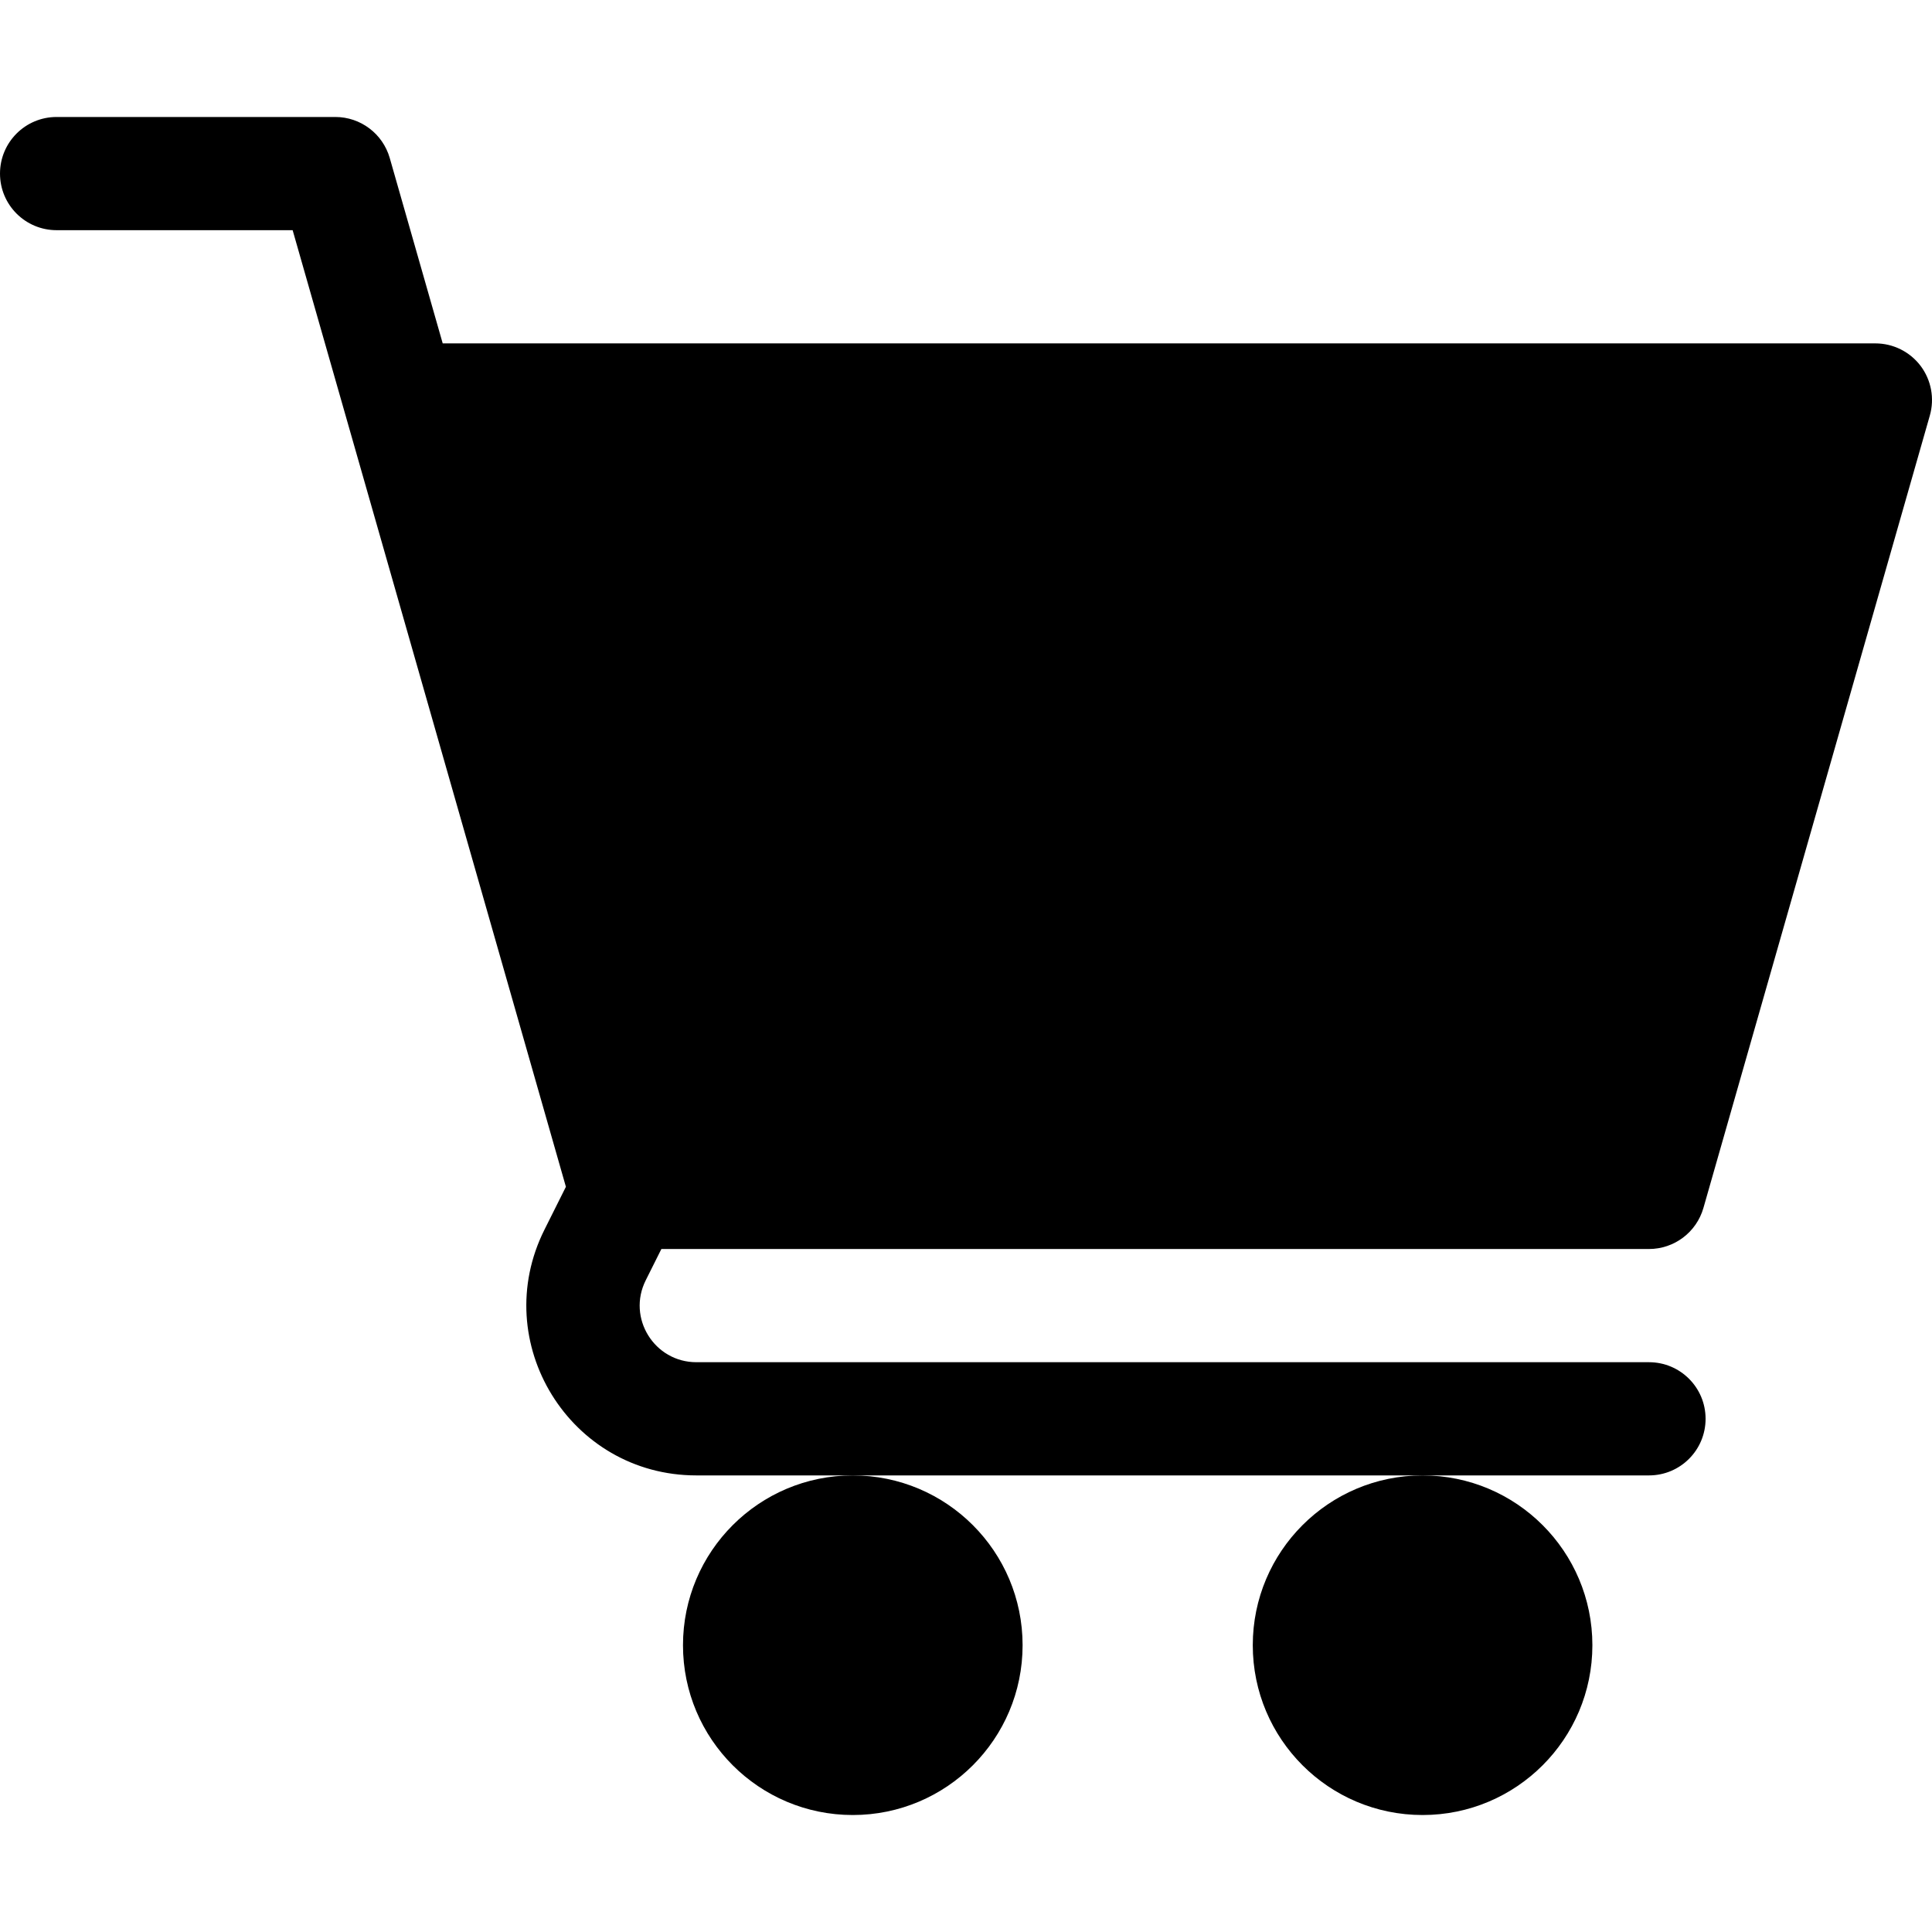
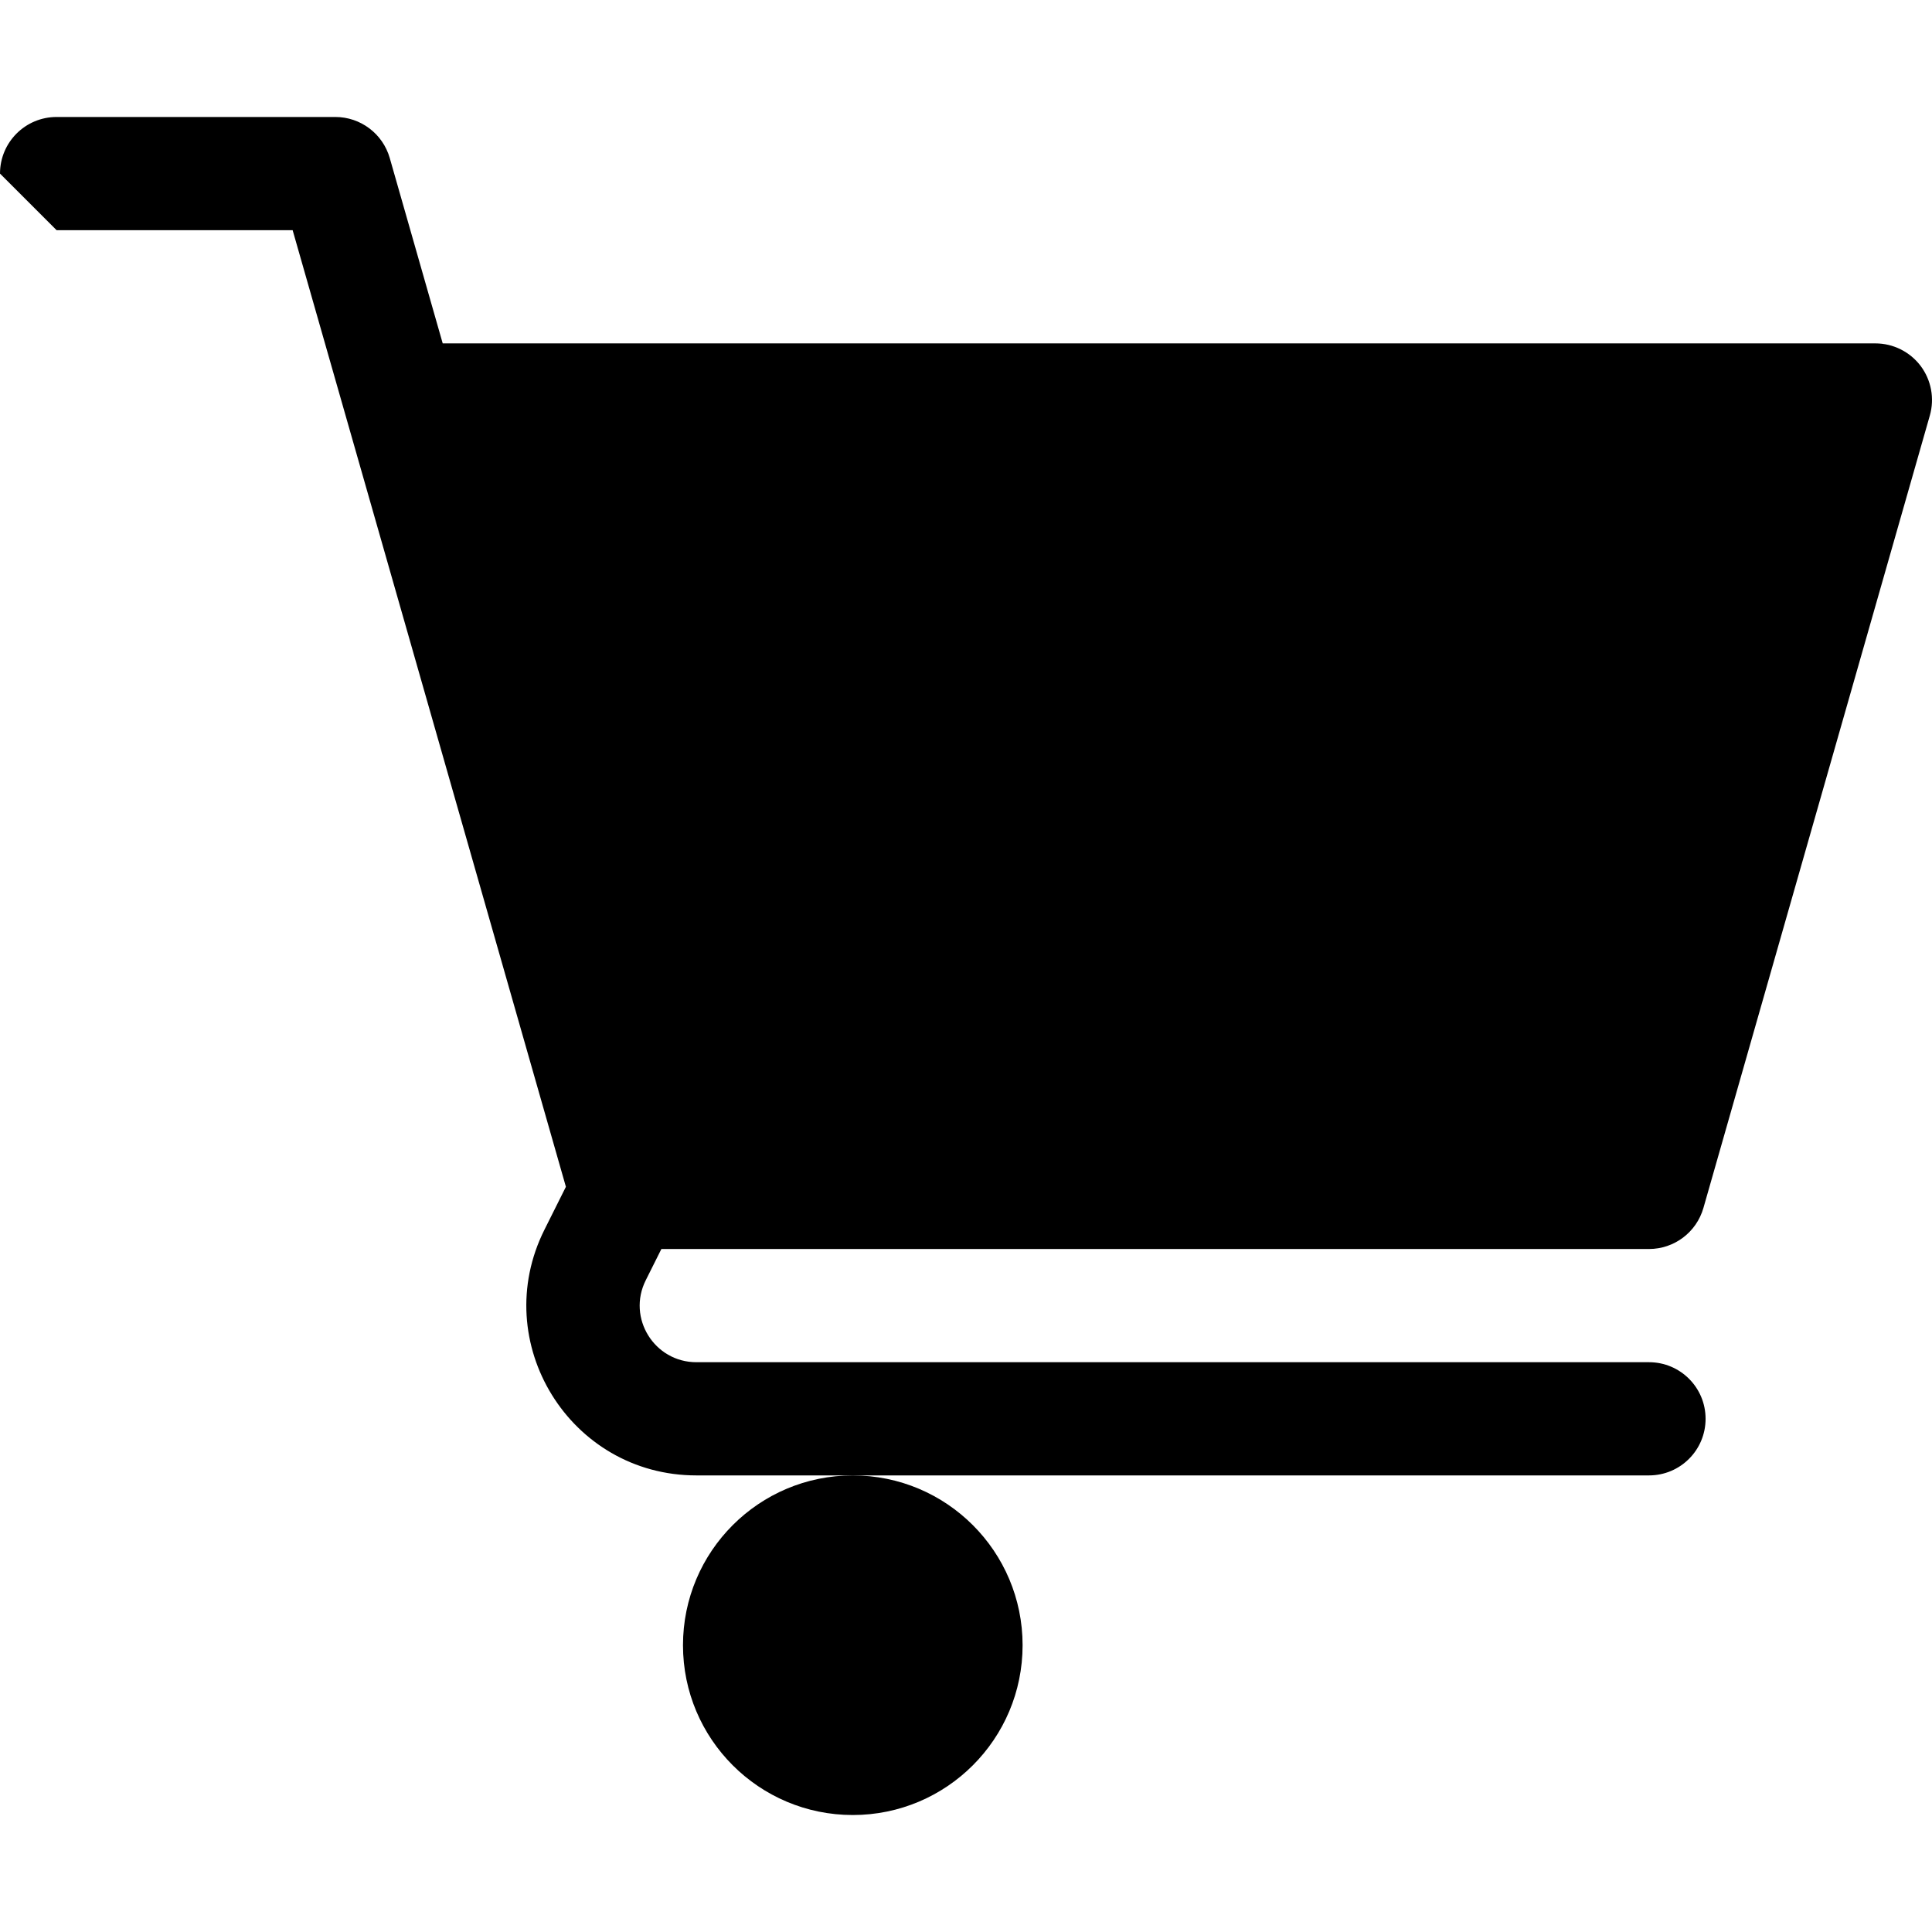
<svg xmlns="http://www.w3.org/2000/svg" id="Capa_1" enable-background="new 0 0 512.003 512.003" height="512" viewBox="0 0 512.003 512.003" width="512">
  <g>
    <circle cx="226" cy="436.002" r="45" />
-     <circle cx="377" cy="436.002" r="45" />
-     <path d="m15 61.002h62.553l72.418 253.513-5.68 11.36c-14.956 29.88 6.755 65.127 40.254 65.127h252.455c8.291 0 15-6.709 15-15s-6.709-15-15-15h-252.455c-11.139 0-18.419-11.729-13.418-21.709l4.146-8.291h261.727c6.694 0 12.583-4.438 14.429-10.884l60-210c1.289-4.526.381-9.39-2.446-13.154-2.842-3.75-7.28-5.962-11.982-5.962h-379.678l-14.033-49.117c-1.846-6.445-7.734-10.884-14.429-10.884h-73.861c-8.291 0-15 6.709-15 15s6.709 15.001 15 15.001z" />
+     <path d="m15 61.002h62.553l72.418 253.513-5.68 11.36c-14.956 29.88 6.755 65.127 40.254 65.127h252.455c8.291 0 15-6.709 15-15s-6.709-15-15-15h-252.455c-11.139 0-18.419-11.729-13.418-21.709l4.146-8.291h261.727c6.694 0 12.583-4.438 14.429-10.884l60-210c1.289-4.526.381-9.39-2.446-13.154-2.842-3.75-7.28-5.962-11.982-5.962h-379.678l-14.033-49.117c-1.846-6.445-7.734-10.884-14.429-10.884h-73.861c-8.291 0-15 6.709-15 15z" />
  </g>
</svg>